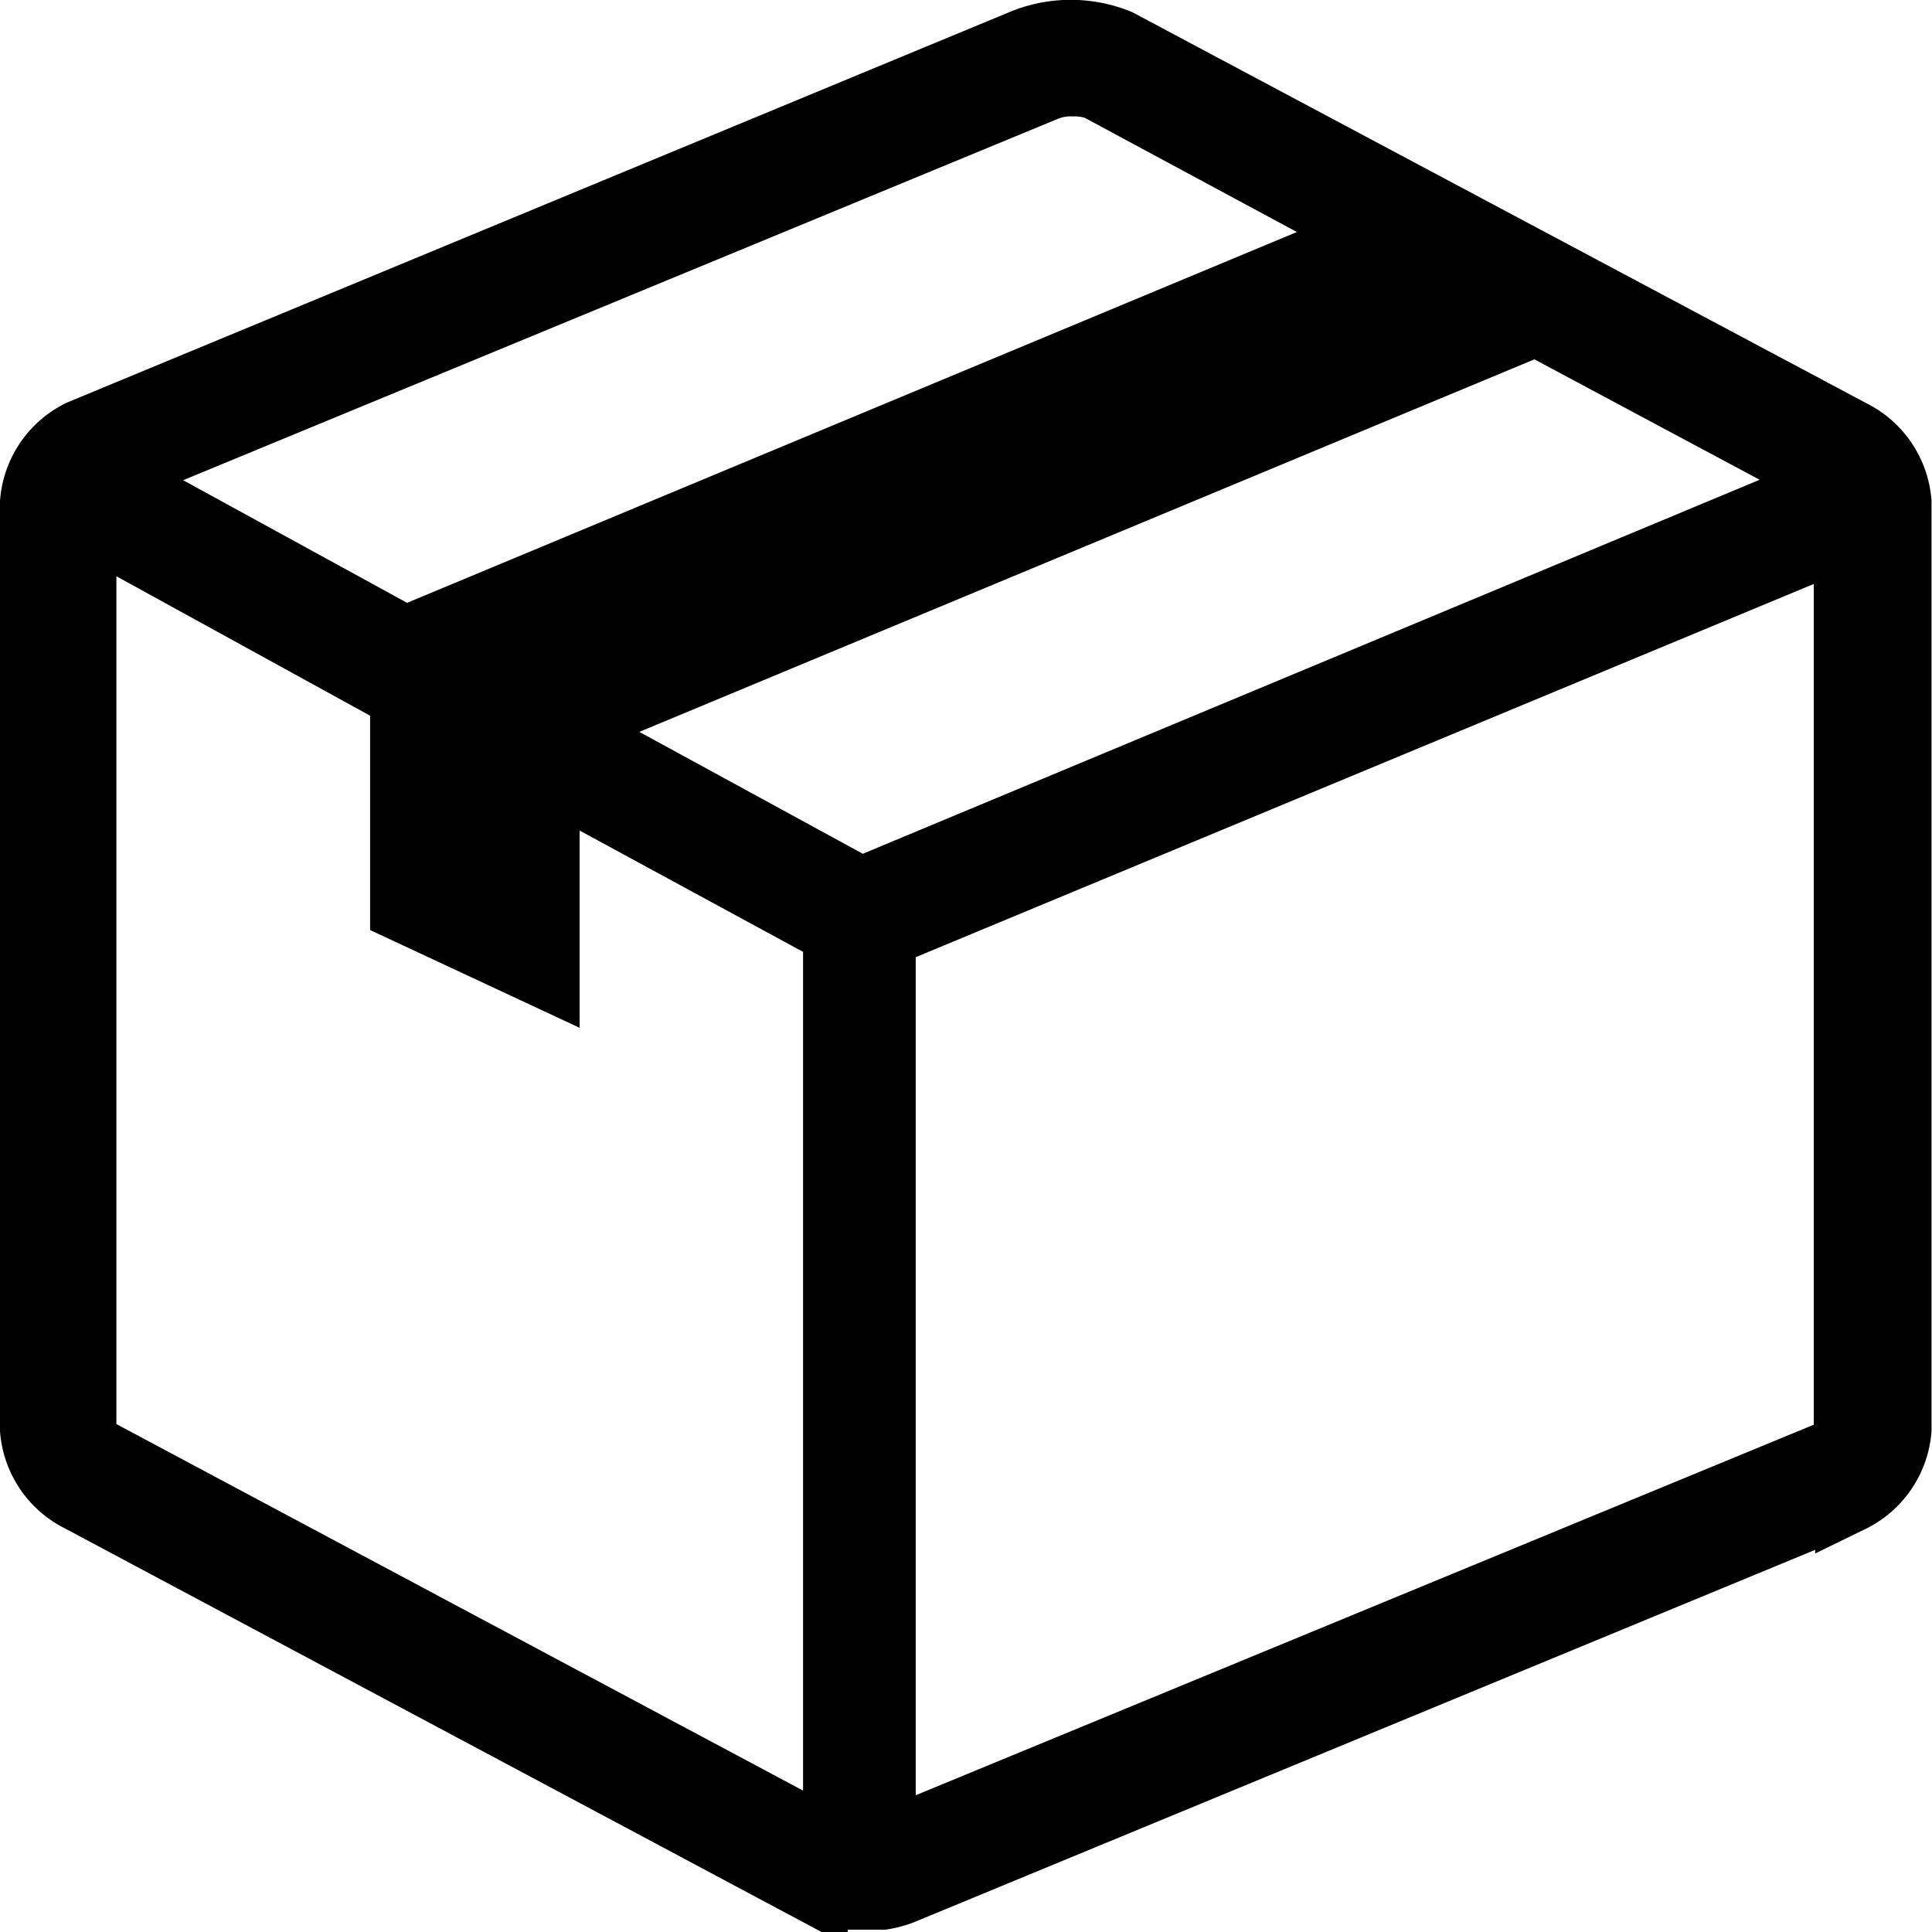
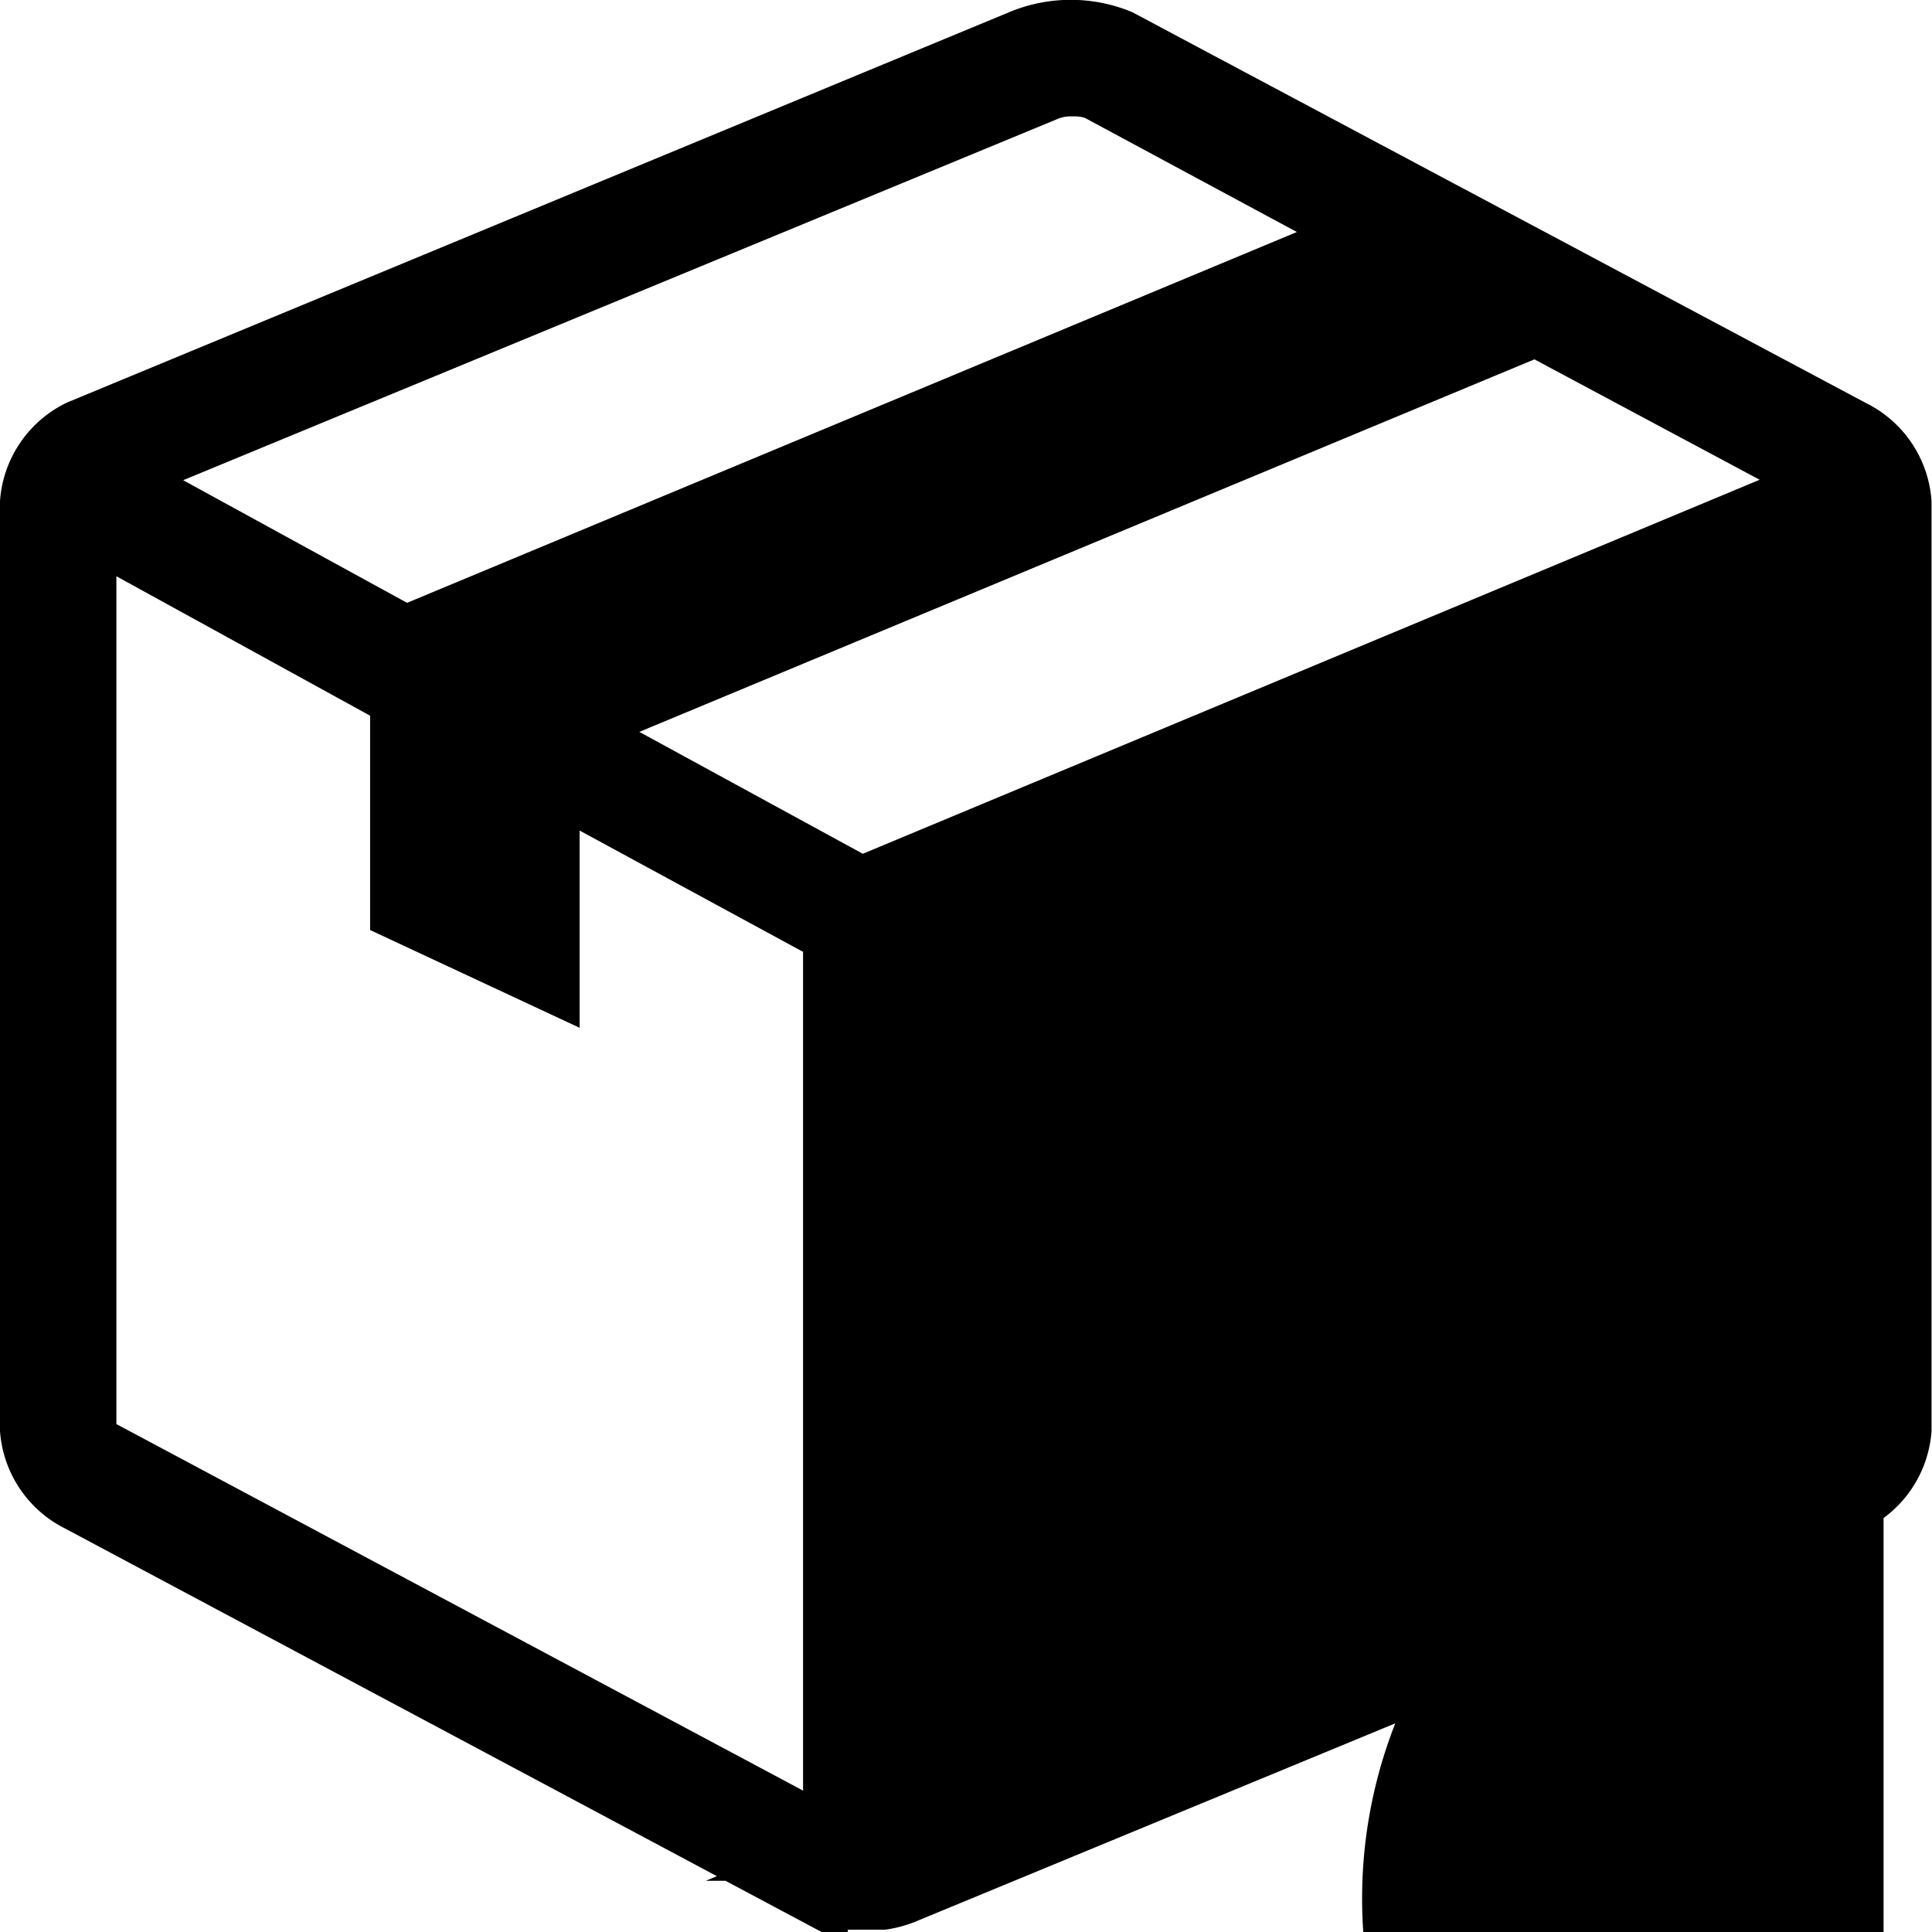
<svg xmlns="http://www.w3.org/2000/svg" viewBox="0 0 41.5 41.5">
  <defs>
    <style>.cls-1{stroke:#000;stroke-miterlimit:10;stroke-width:1.5px;}</style>
  </defs>
  <title>personal</title>
  <g id="Layer_2" data-name="Layer 2">
    <g id="Layer_1-2" data-name="Layer 1">
-       <path class="cls-1" d="M39.75,9.33,24,.94a2.68,2.68,0,0,0-2,0L1.75,9.33a1.79,1.79,0,0,0-1,1.46V30.71a1.79,1.79,0,0,0,1,1.46l15.71,8.38a2,2,0,0,0,.5.15v0h1v0a2,2,0,0,0,.5-.15l20.28-8.38a1.79,1.79,0,0,0,1-1.46V10.79A1.79,1.79,0,0,0,39.75,9.33Zm-.45.89h0a.71.71,0,0,1,.22.18L18.49,19.17,12,15.63l21-8.74,6.21,3.32ZM22.46,1.85a1.48,1.48,0,0,1,.58-.1,1.53,1.53,0,0,1,.56.09l6,3.23L8.7,13.78v0L2.2,10.22ZM17.9,39.66,2.22,31.29H2.17a.84.84,0,0,1-.42-.56V11.11L8.7,14.93V19.5l3,1.4V16.58L18,20V39.68Zm21.46-8.41L19,39.65l-.08,0V20.06l20.79-8.64v19.3A.84.84,0,0,1,39.37,31.25Z" />
+       <path class="cls-1" d="M39.75,9.33,24,.94a2.68,2.68,0,0,0-2,0L1.75,9.33a1.79,1.79,0,0,0-1,1.46V30.71a1.79,1.79,0,0,0,1,1.46l15.71,8.38a2,2,0,0,0,.5.15v0h1v0a2,2,0,0,0,.5-.15l20.28-8.38a1.79,1.79,0,0,0,1-1.46V10.79A1.79,1.79,0,0,0,39.75,9.33Zm-.45.89h0a.71.71,0,0,1,.22.18L18.49,19.17,12,15.63l21-8.74,6.21,3.32ZM22.46,1.85a1.48,1.48,0,0,1,.58-.1,1.53,1.53,0,0,1,.56.09l6,3.23L8.7,13.78v0L2.2,10.22ZM17.9,39.66,2.22,31.29H2.17a.84.84,0,0,1-.42-.56V11.11L8.7,14.93V19.5l3,1.4V16.58L18,20V39.68Zm21.46-8.41L19,39.65l-.08,0l20.79-8.64v19.3A.84.84,0,0,1,39.37,31.25Z" />
    </g>
  </g>
</svg>